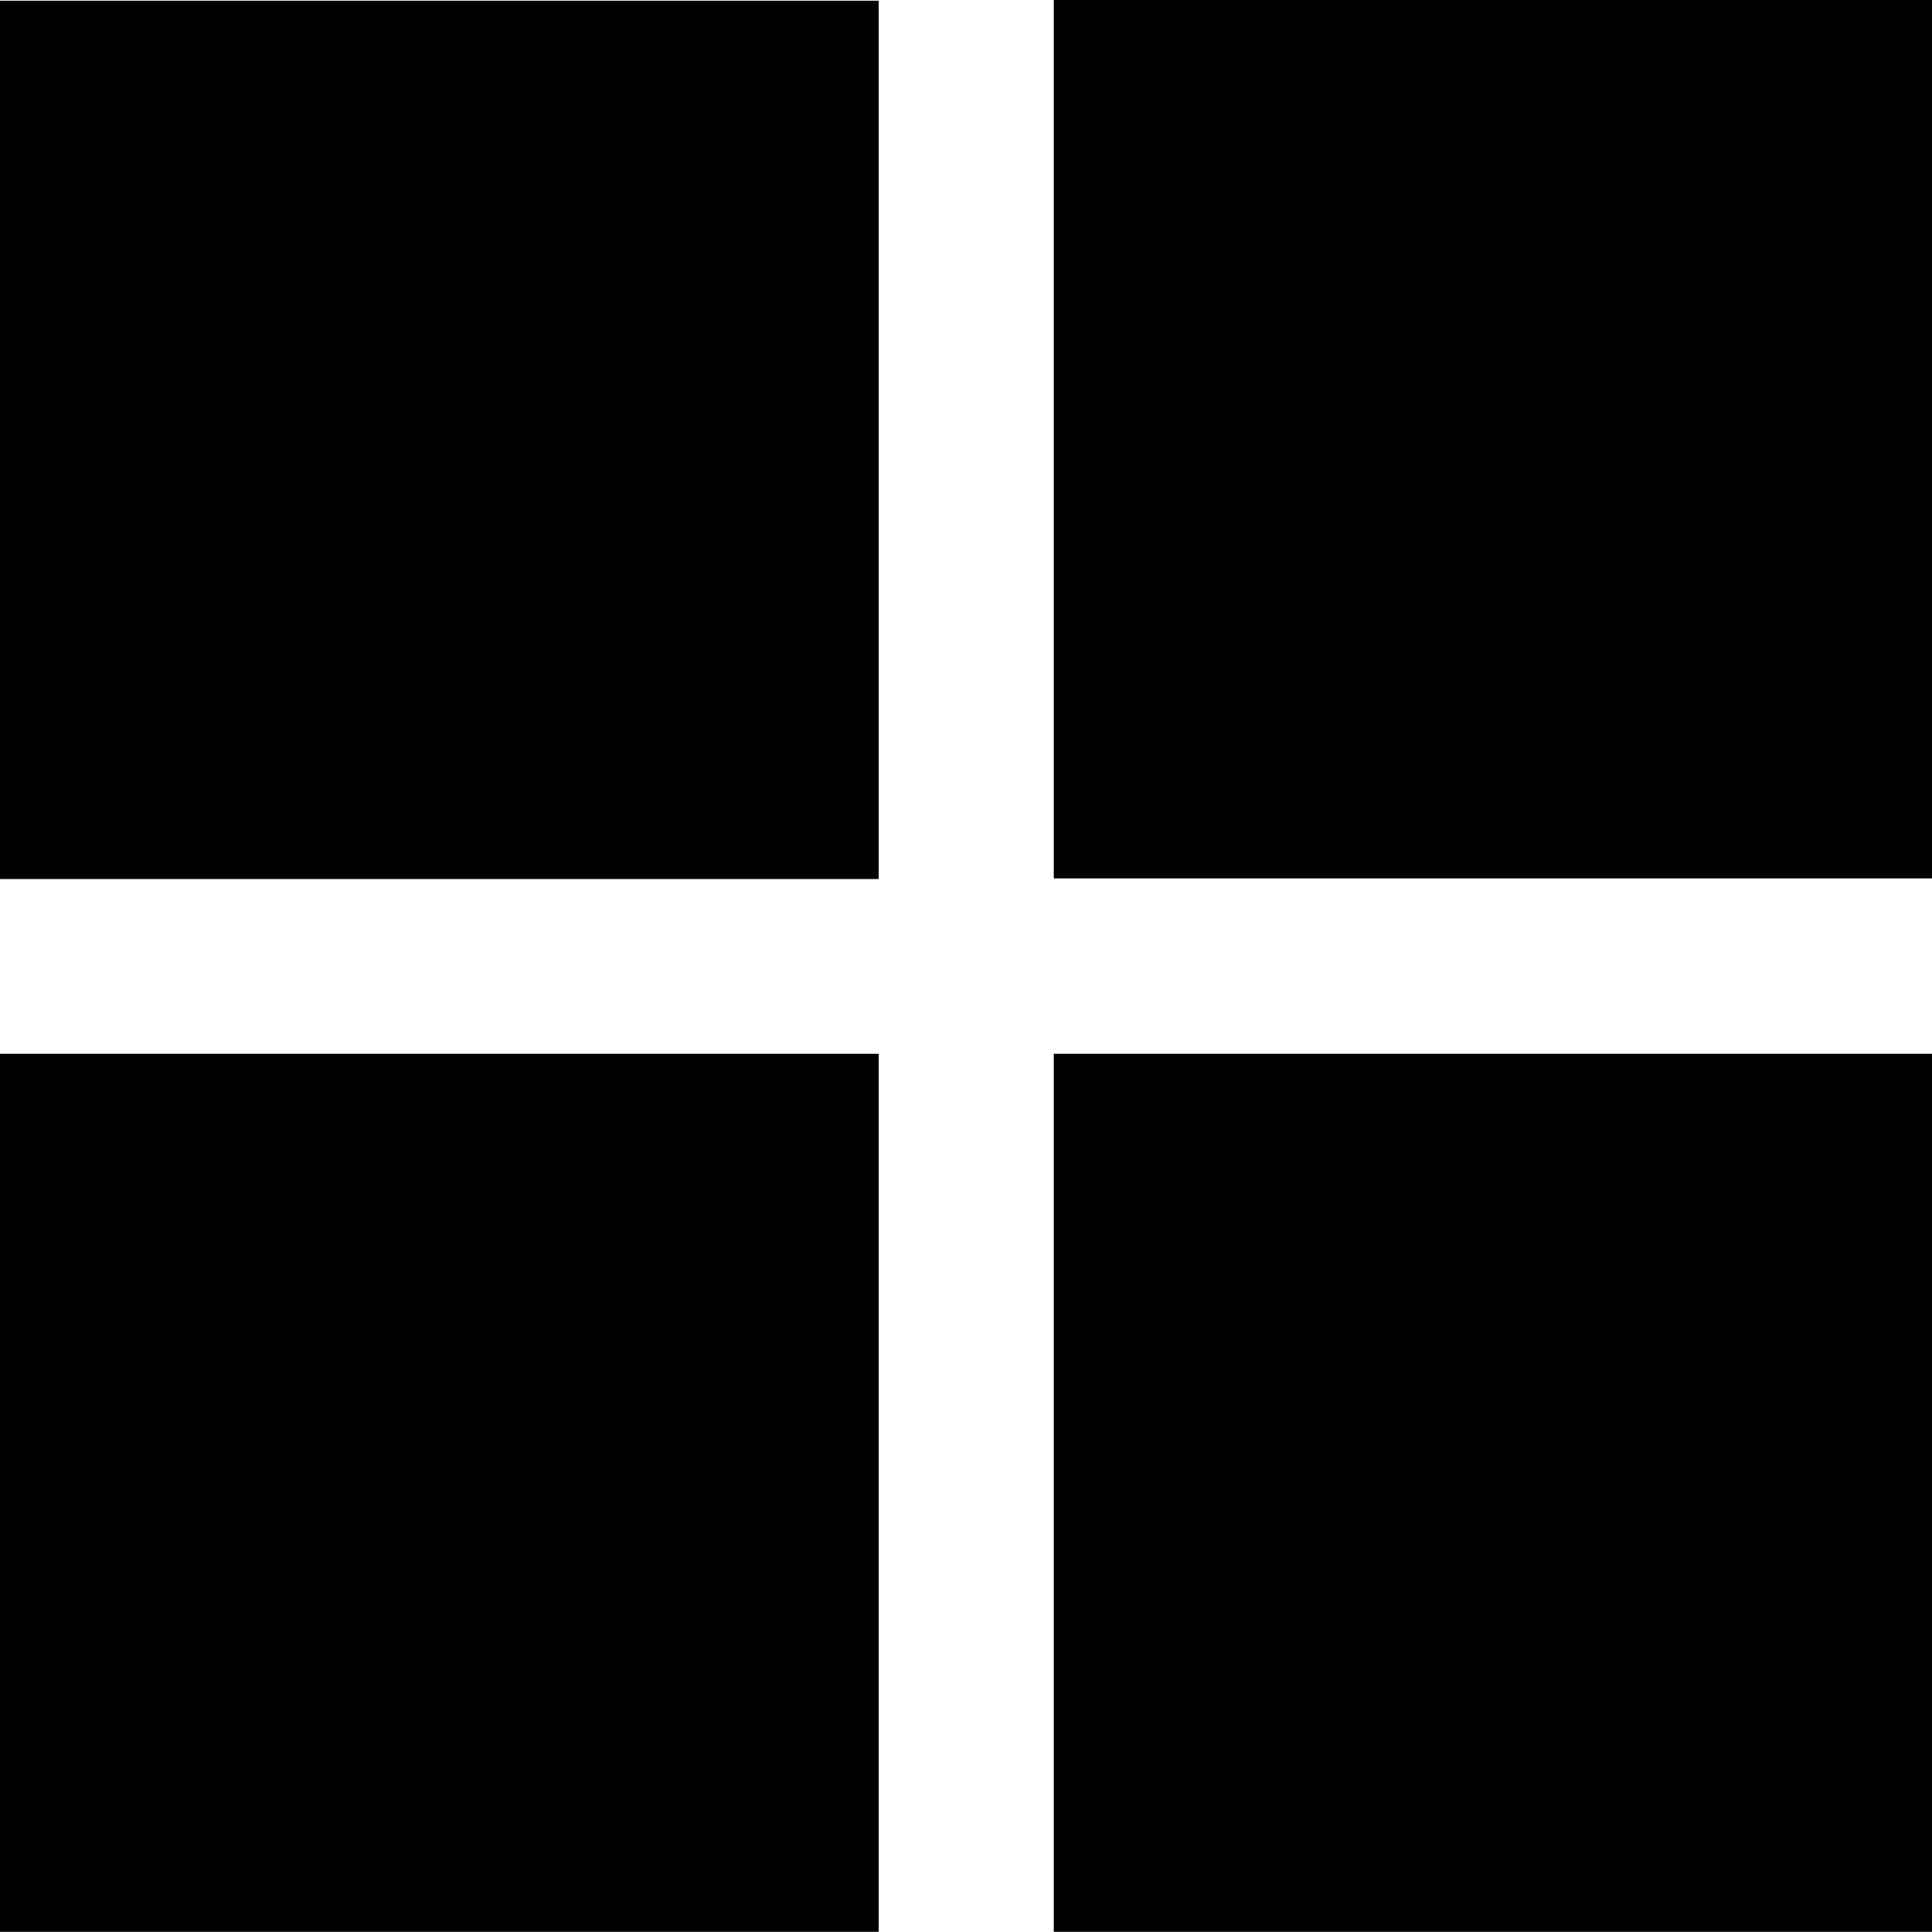
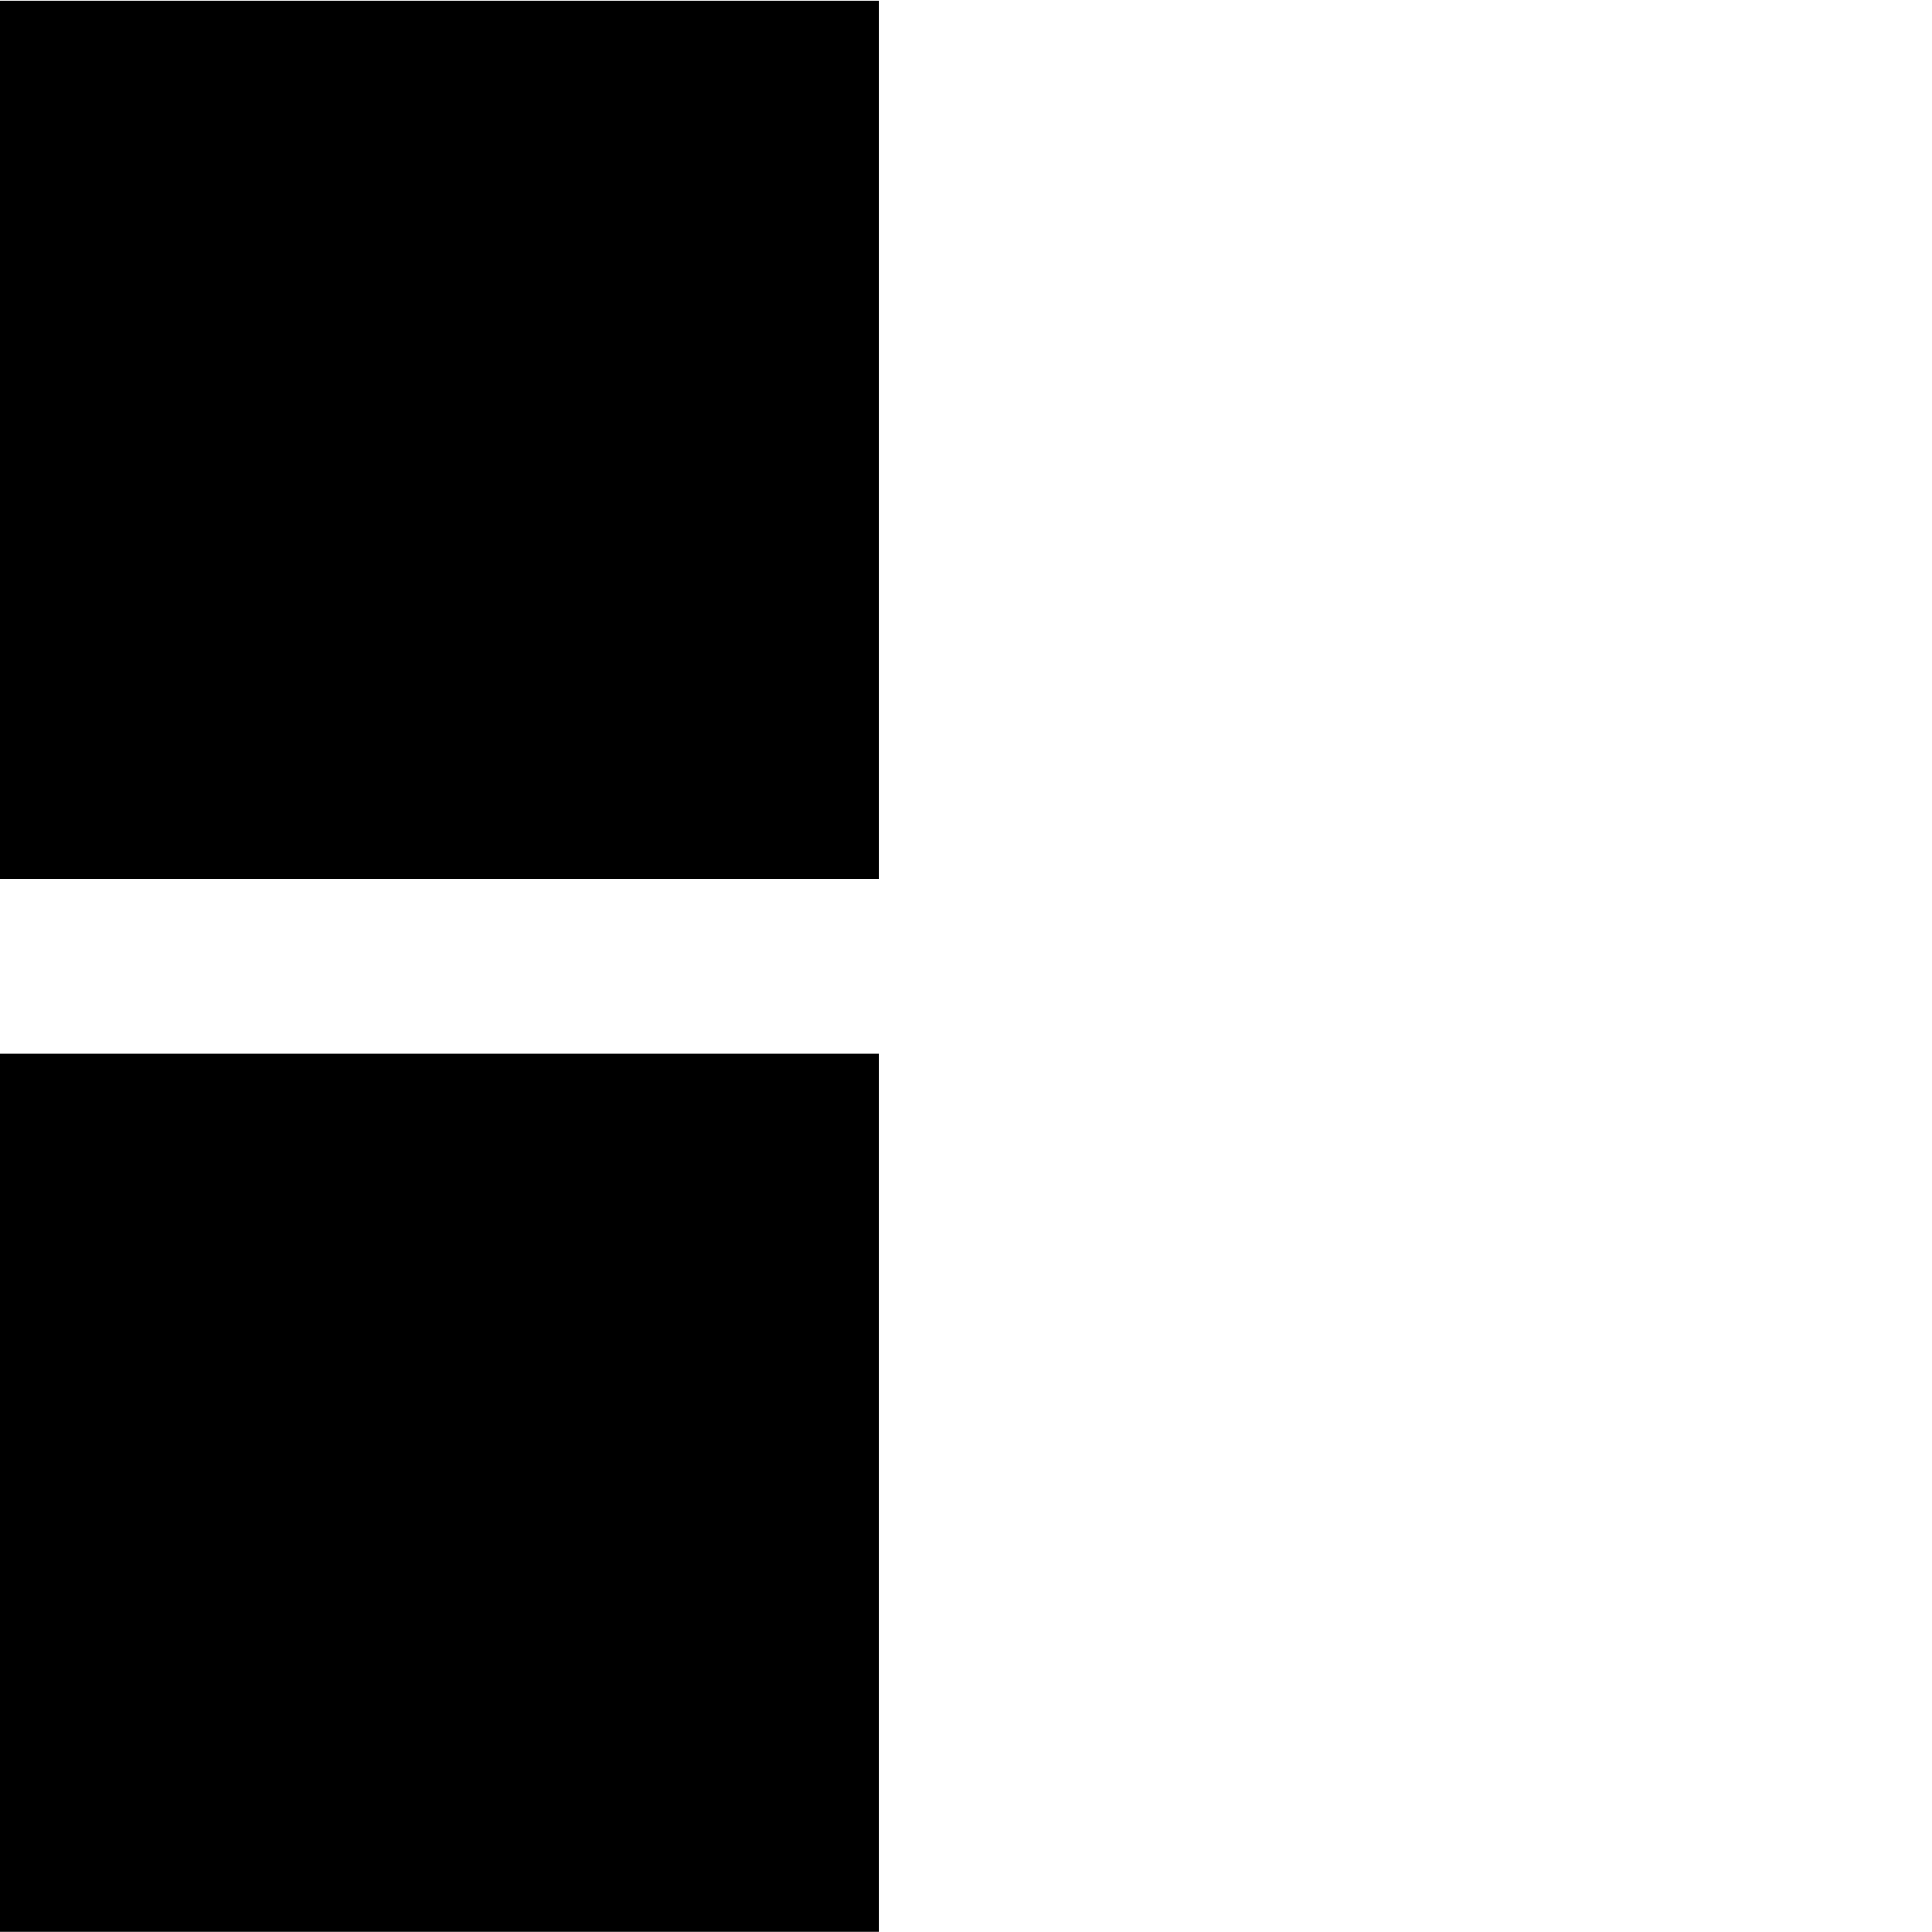
<svg xmlns="http://www.w3.org/2000/svg" id="Grupo_77" data-name="Grupo 77" width="60.005" height="60" viewBox="0 0 60.005 60">
  <rect id="Retângulo_63" data-name="Retângulo 63" width="27.289" height="27.269" transform="translate(0 32.731)" />
  <rect id="Retângulo_64" data-name="Retângulo 64" width="27.289" height="27.281" transform="translate(0 0.02)" />
-   <rect id="Retângulo_65" data-name="Retângulo 65" width="27.276" height="27.269" transform="translate(32.73 32.731)" />
-   <rect id="Retângulo_66" data-name="Retângulo 66" width="27.276" height="27.281" transform="translate(32.73)" />
</svg>